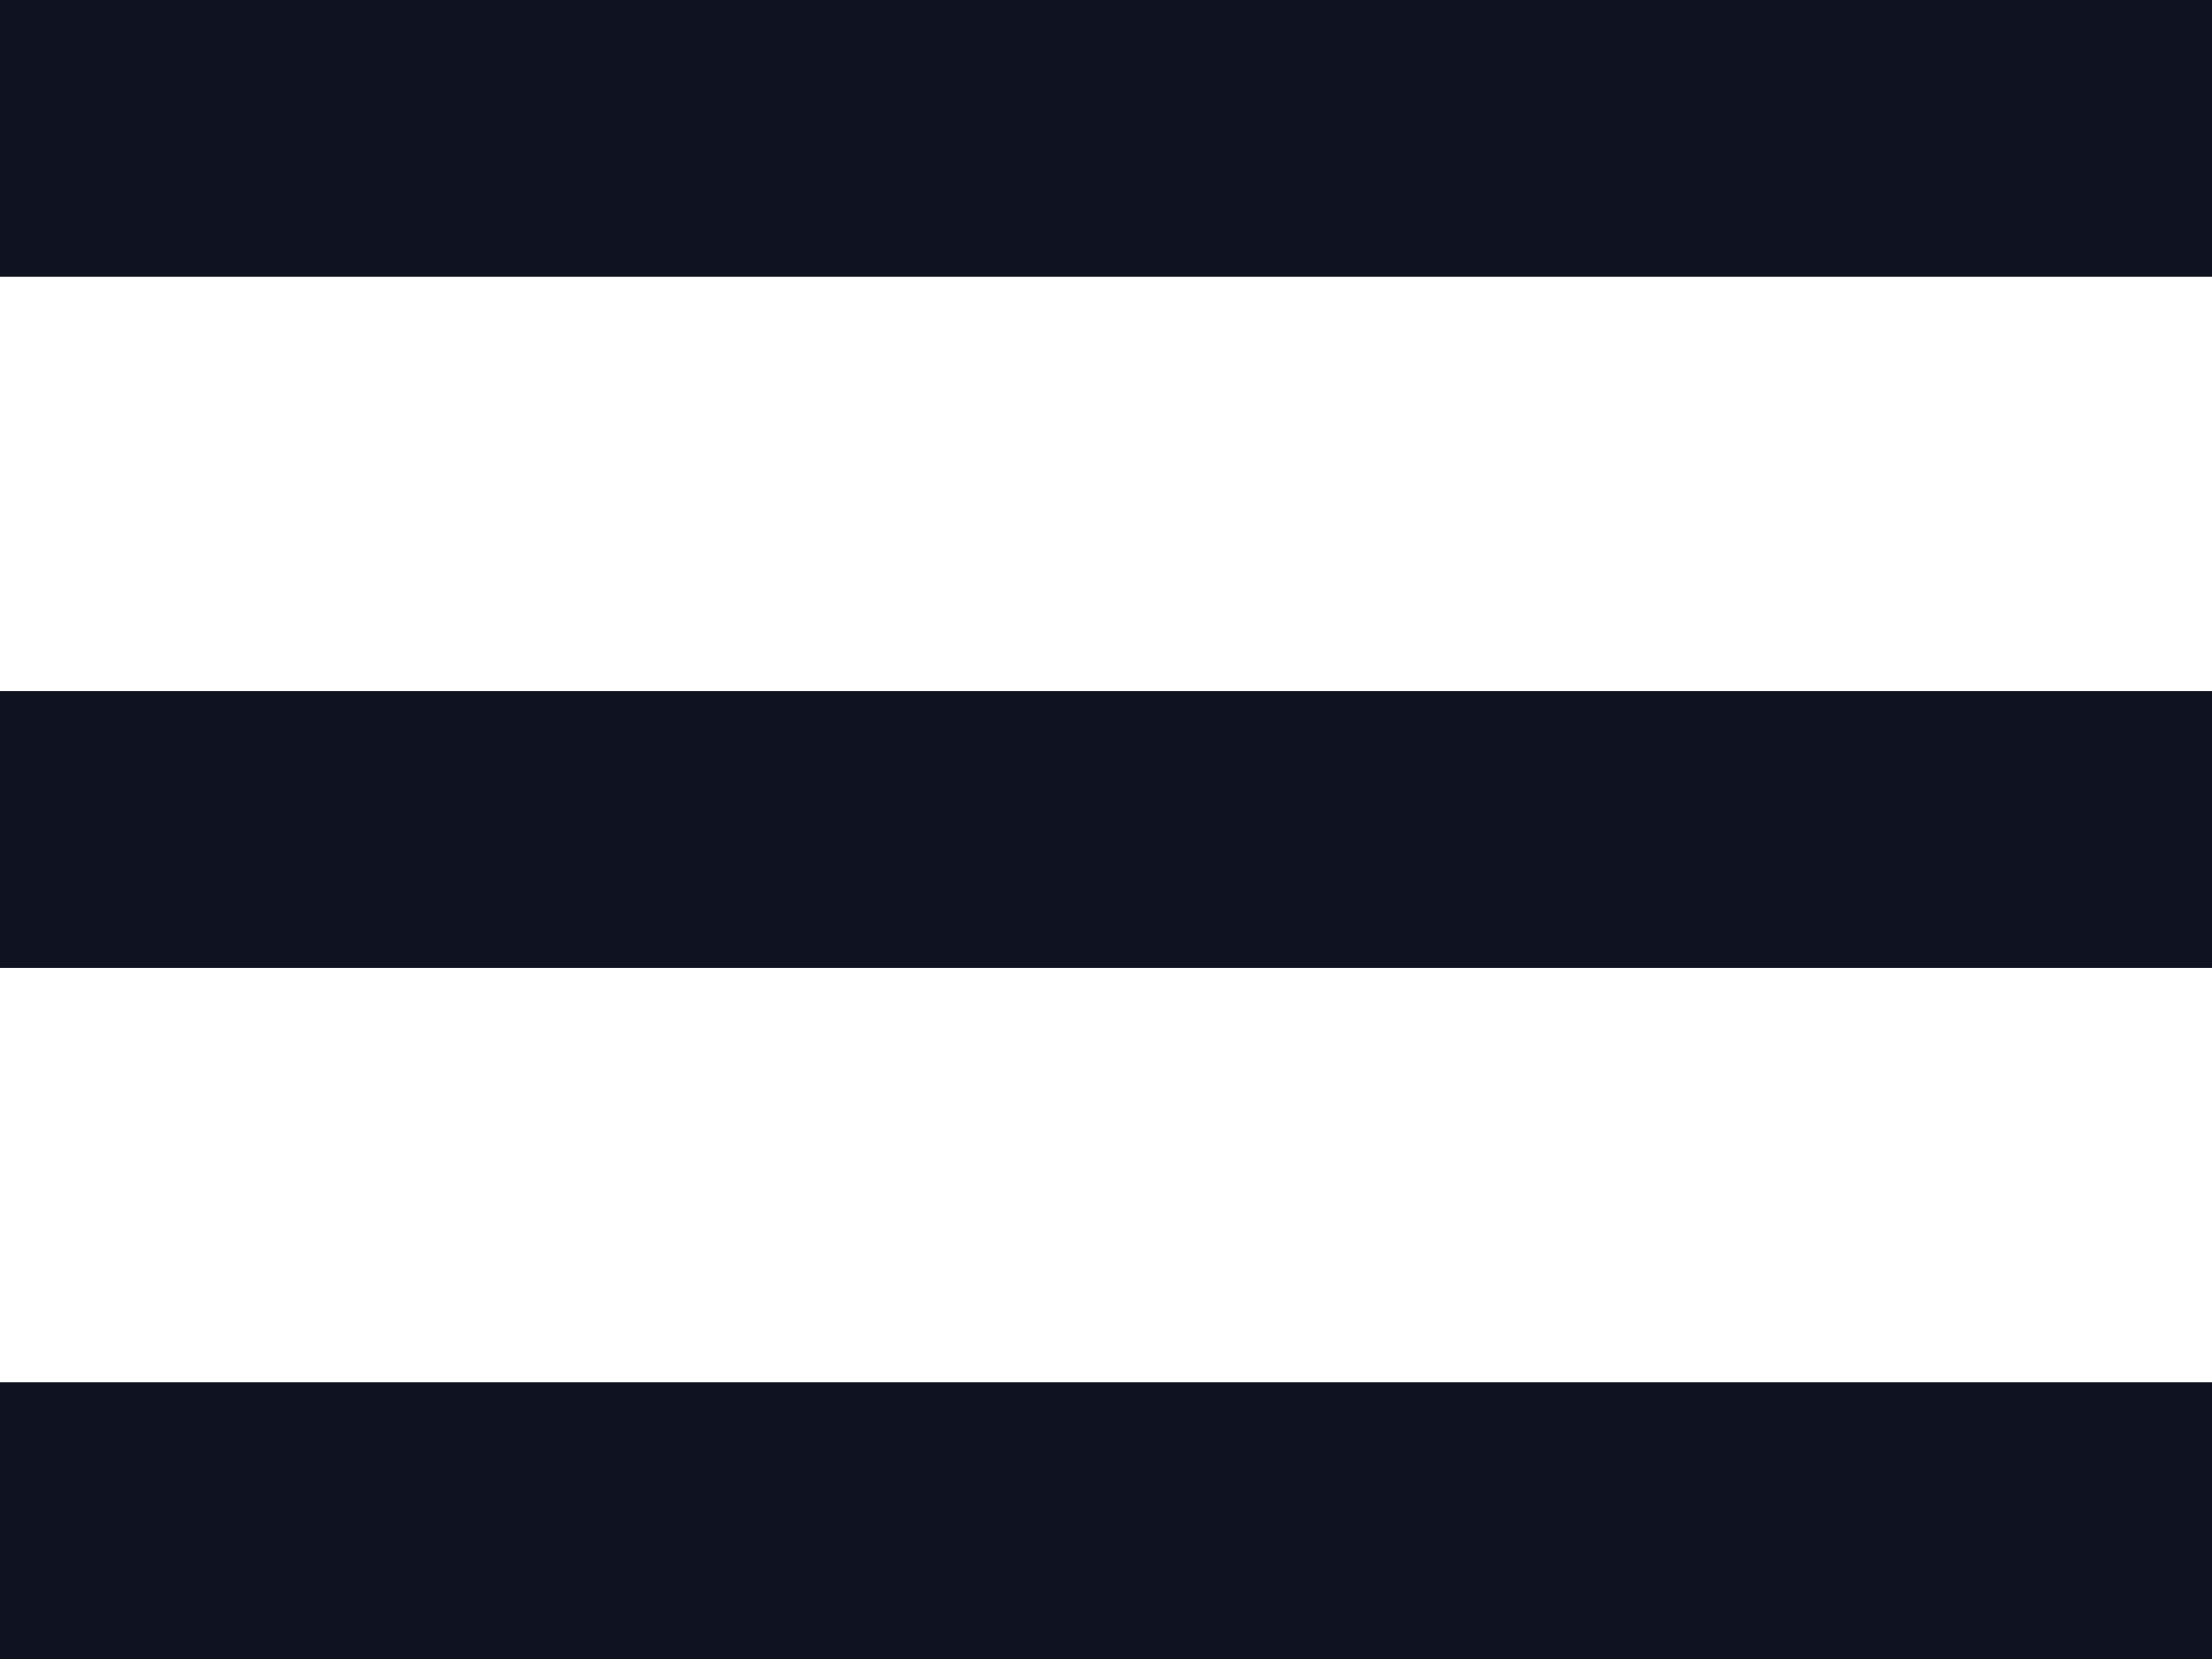
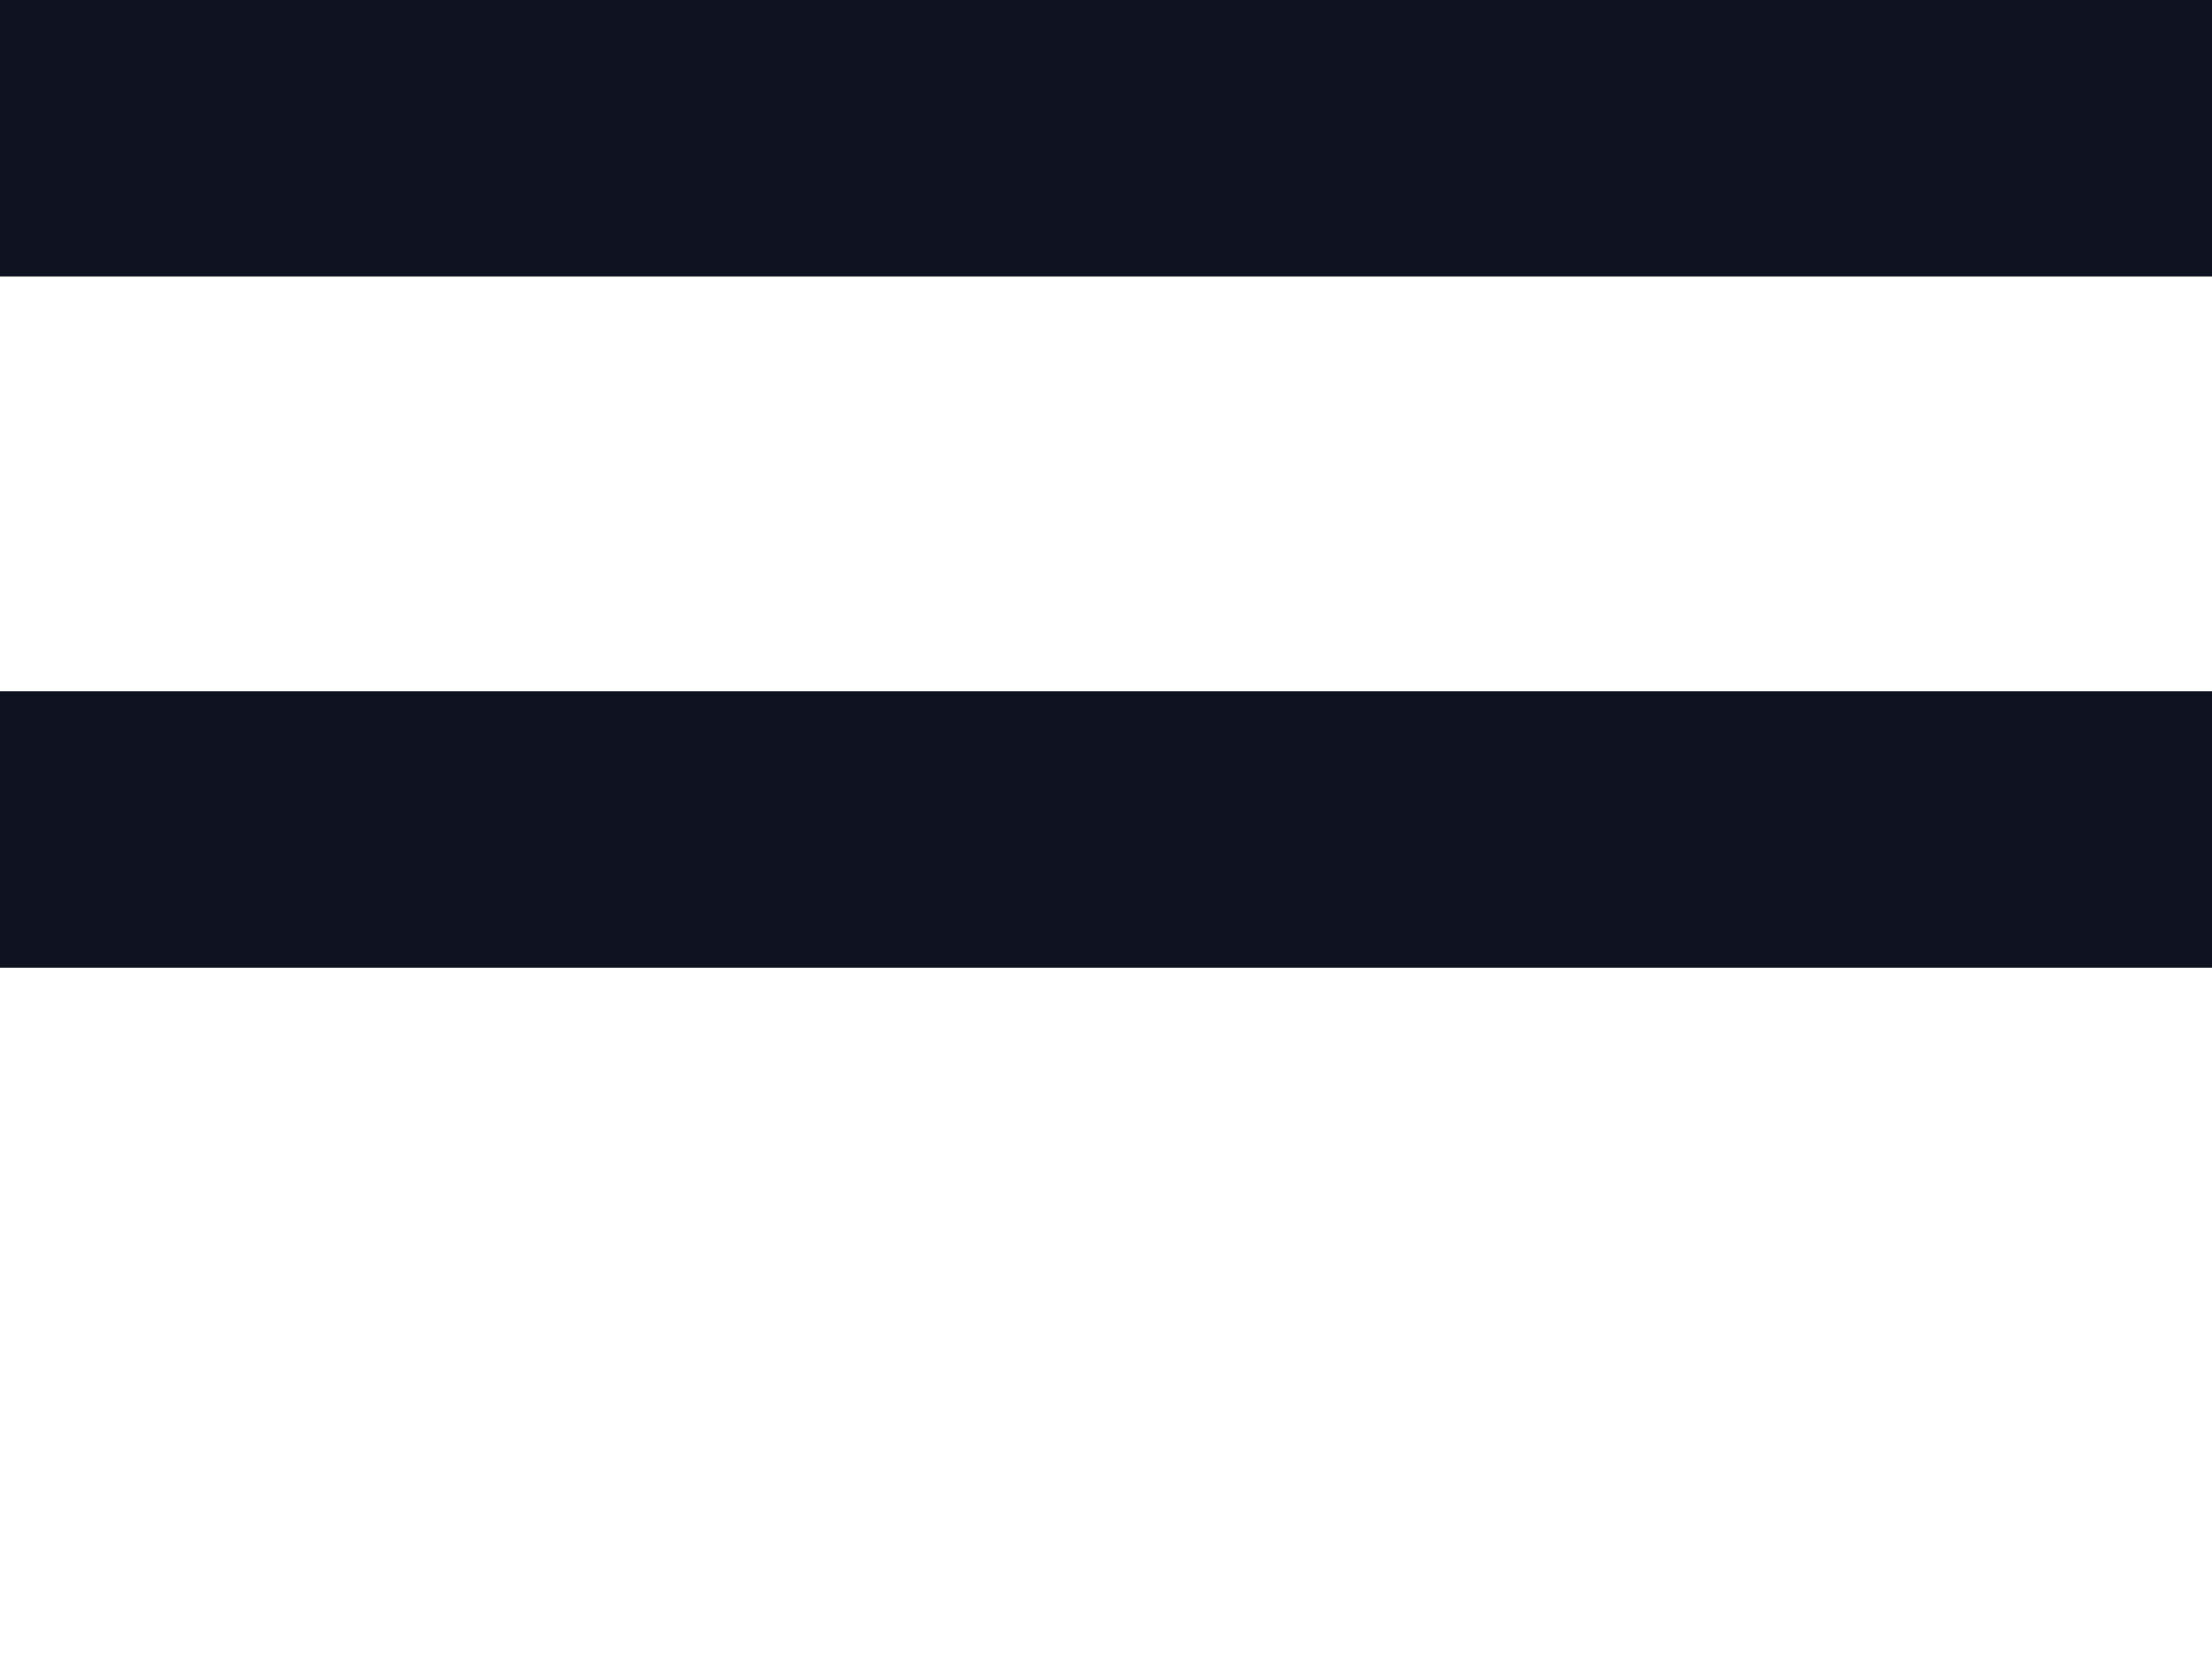
<svg xmlns="http://www.w3.org/2000/svg" width="16" height="12" viewBox="0 0 16 12" fill="none">
-   <path d="M0 0H16V2H0V0ZM0 5H16V7H0V5ZM0 10H16V12H0V10Z" fill="black" />
-   <path d="M0 0H16V2H0V0ZM0 5H16V7H0V5ZM0 10H16V12H0V10Z" fill="#0E1221" />
+   <path d="M0 0H16V2H0V0ZM0 5H16V7H0V5ZM0 10H16H0V10Z" fill="#0E1221" />
</svg>